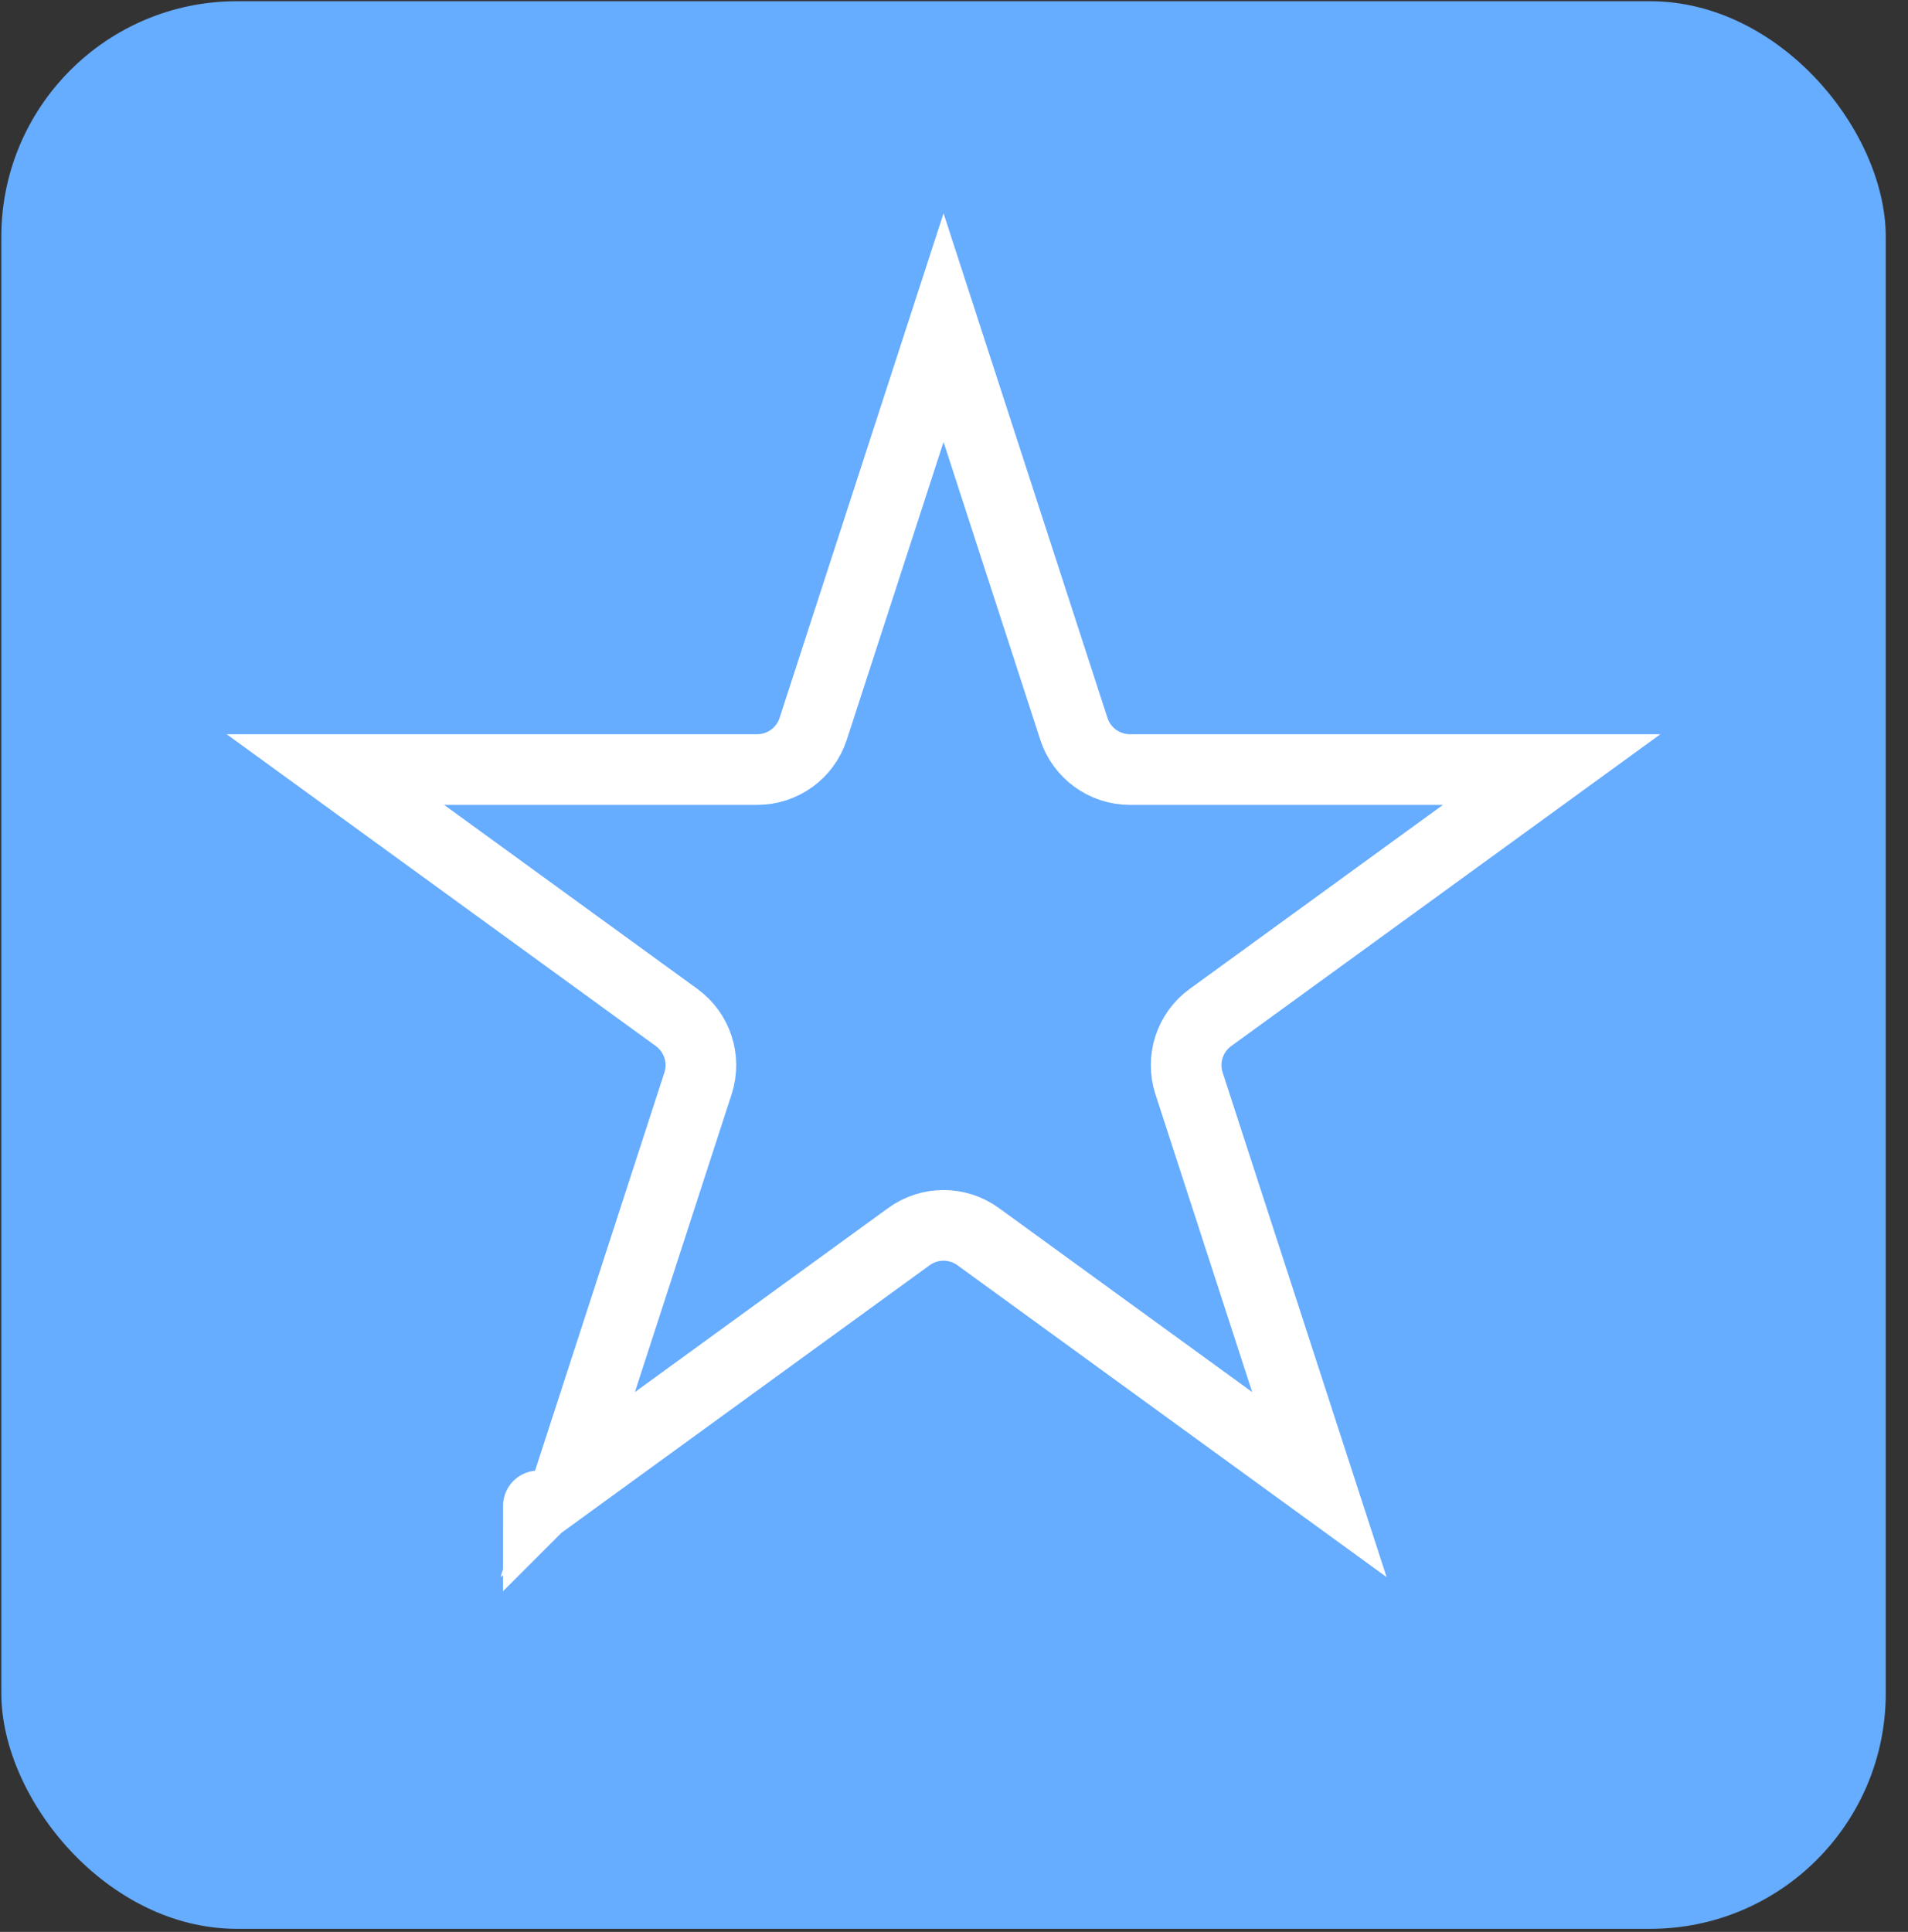
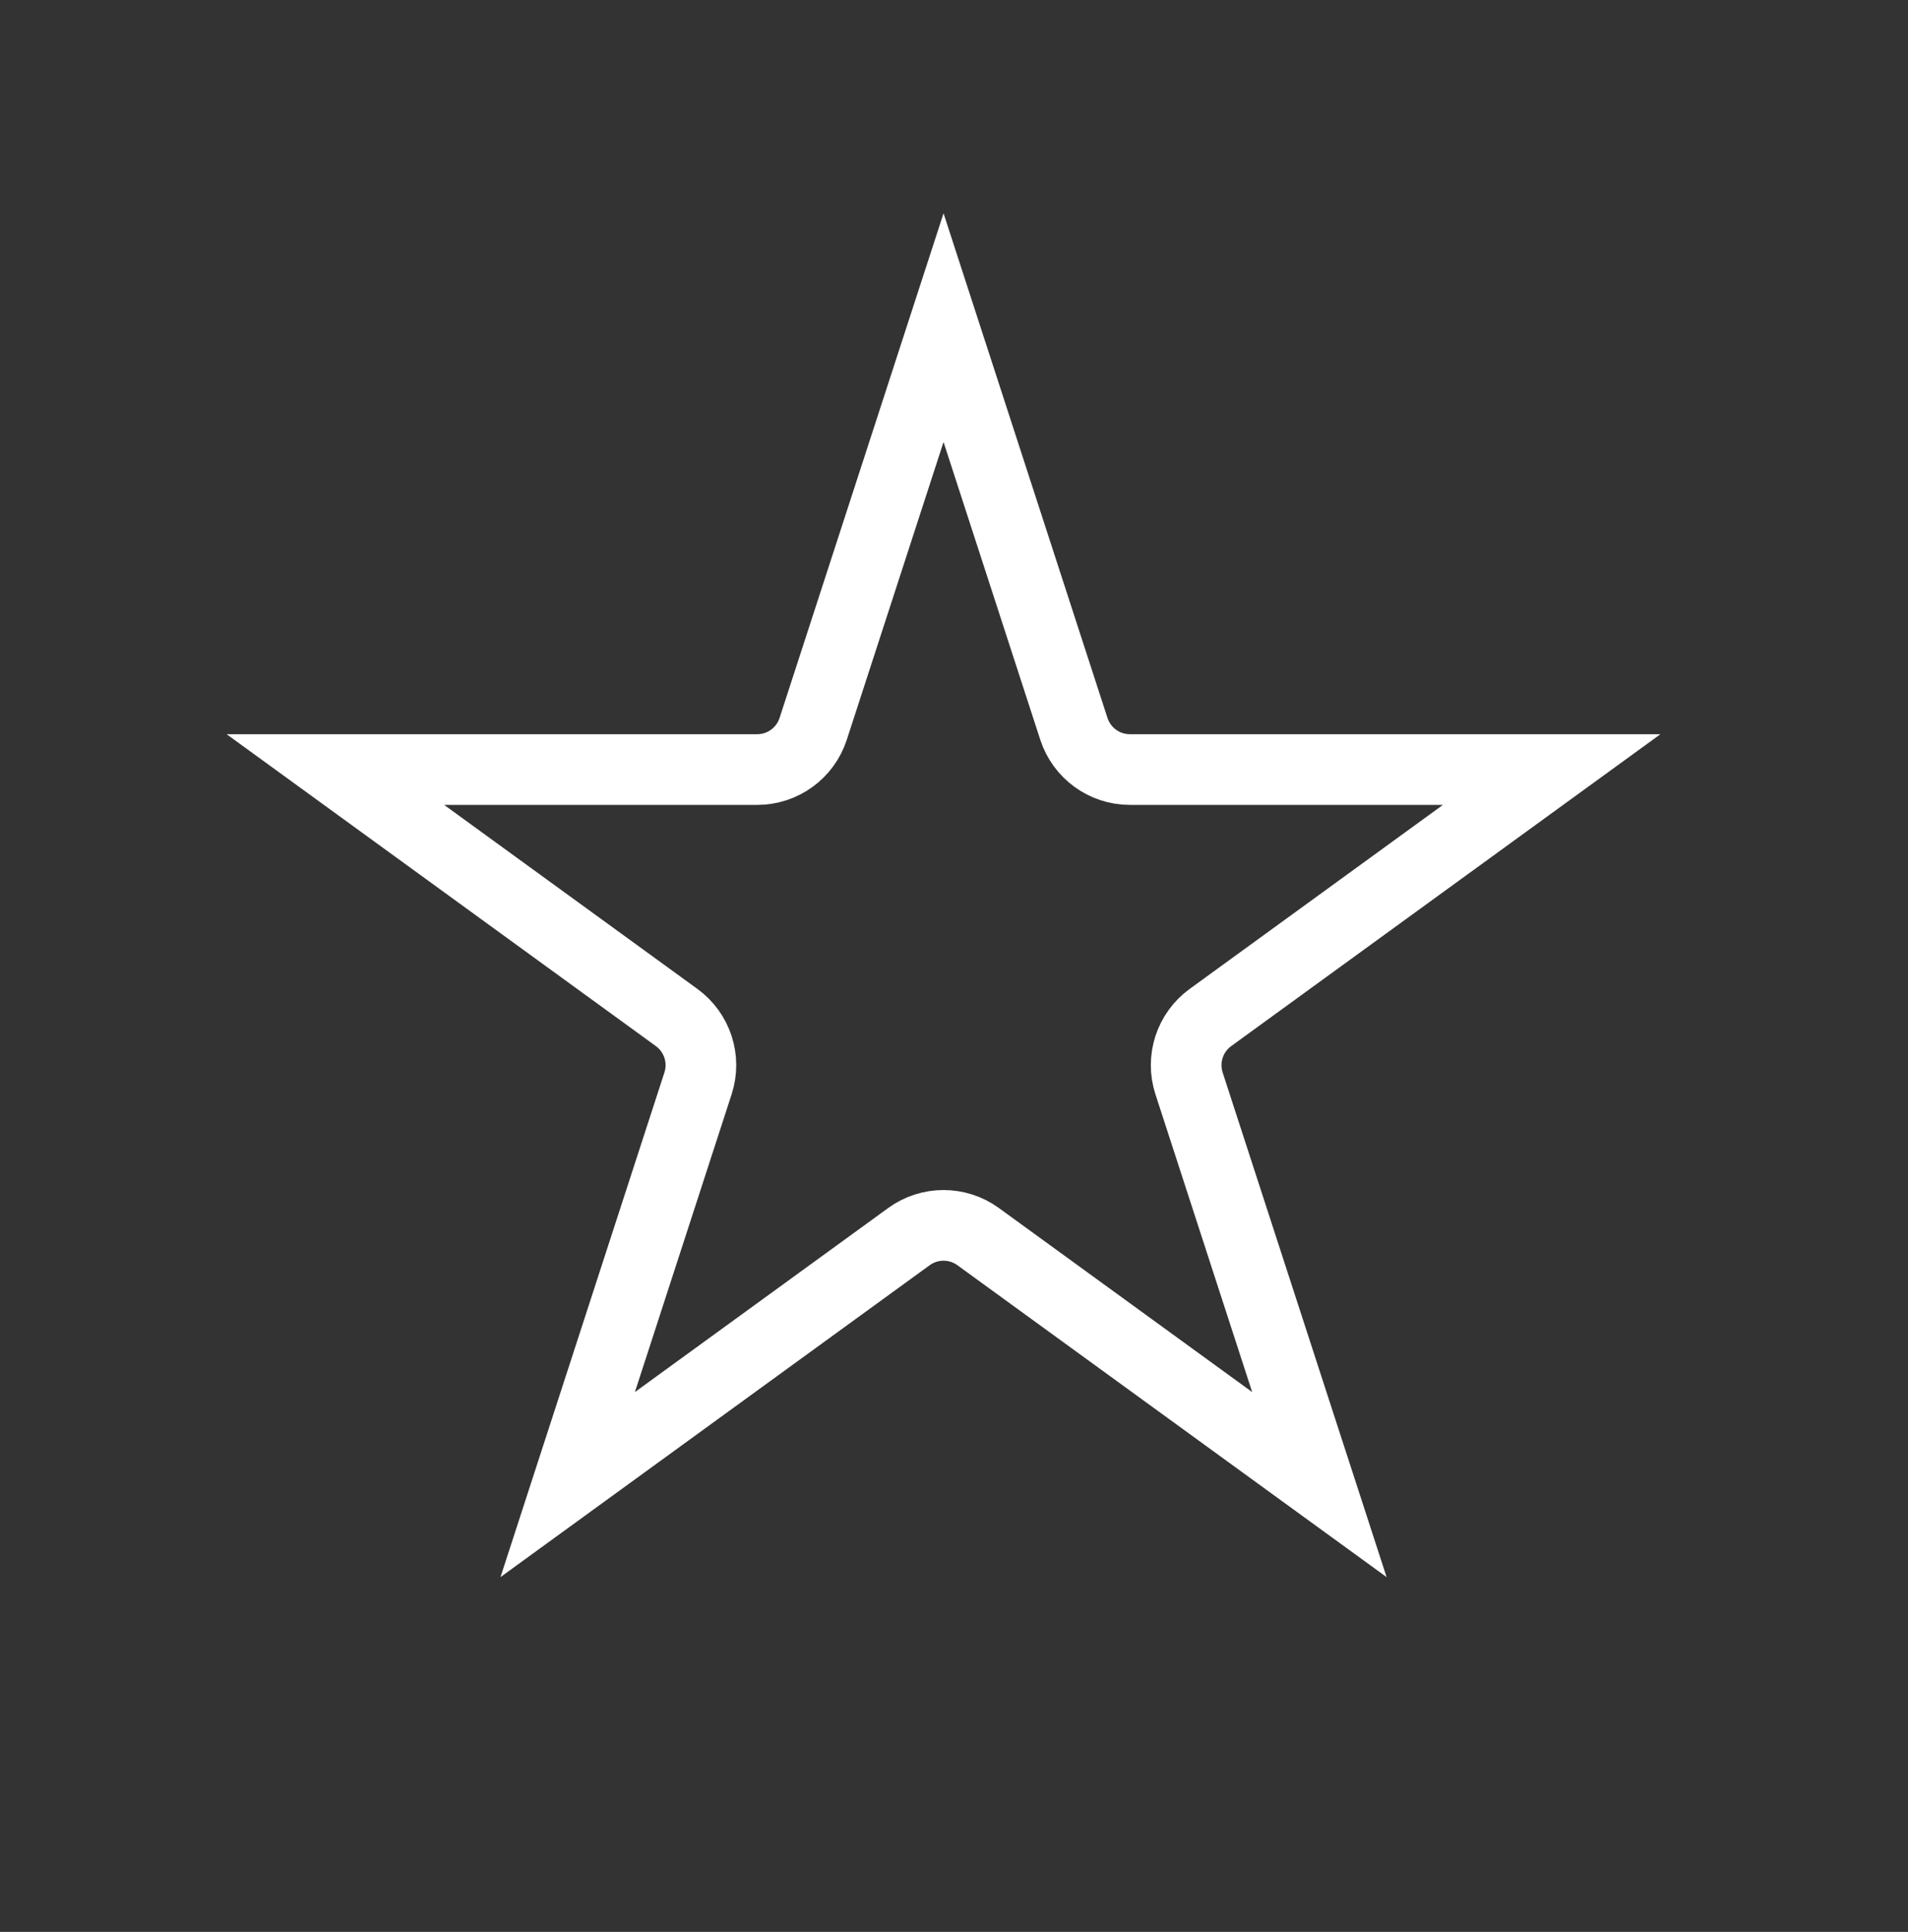
<svg xmlns="http://www.w3.org/2000/svg" width="81" height="82" viewBox="0 0 81 82" fill="none">
  <rect x="0" y="0" width="81" height="82" fill="#333333" stroke="none" />
-   <rect x="0.056" y="0.052" width="80" height="81.818" rx="10" fill="#66ACFF" />
-   <path d="M34.522 30.936L40.056 13.907L45.589 30.936C45.924 31.966 46.884 32.664 47.967 32.664H65.873L51.386 43.189C50.51 43.826 50.144 44.954 50.478 45.984L56.012 63.014L41.525 52.489C40.649 51.852 39.462 51.852 38.586 52.489L24.1 63.014L29.633 45.984C29.968 44.954 29.601 43.826 28.725 43.189L14.238 32.664H32.145C33.228 32.664 34.188 31.966 34.522 30.936ZM22.855 63.919C22.855 63.918 22.855 63.918 22.856 63.918L22.855 63.919Z" stroke="white" stroke-width="3" />
+   <path d="M34.522 30.936L40.056 13.907L45.589 30.936C45.924 31.966 46.884 32.664 47.967 32.664H65.873L51.386 43.189C50.51 43.826 50.144 44.954 50.478 45.984L56.012 63.014L41.525 52.489C40.649 51.852 39.462 51.852 38.586 52.489L24.1 63.014L29.633 45.984C29.968 44.954 29.601 43.826 28.725 43.189L14.238 32.664H32.145C33.228 32.664 34.188 31.966 34.522 30.936ZM22.855 63.919L22.855 63.919Z" stroke="white" stroke-width="3" />
</svg>